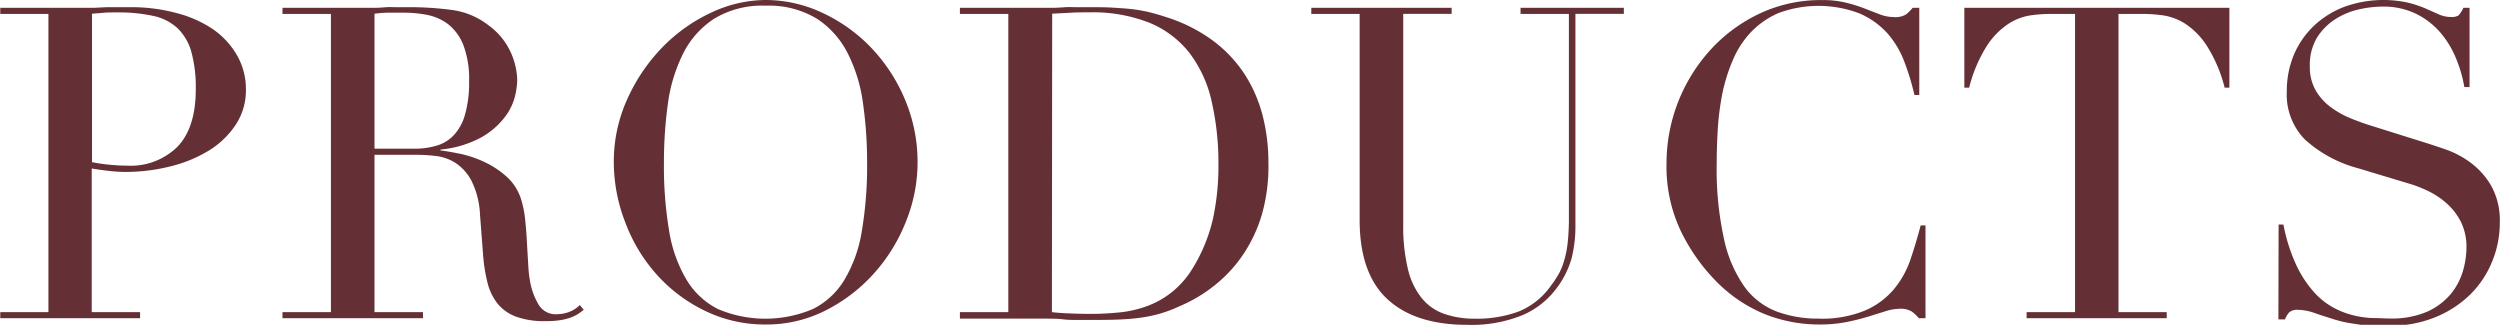
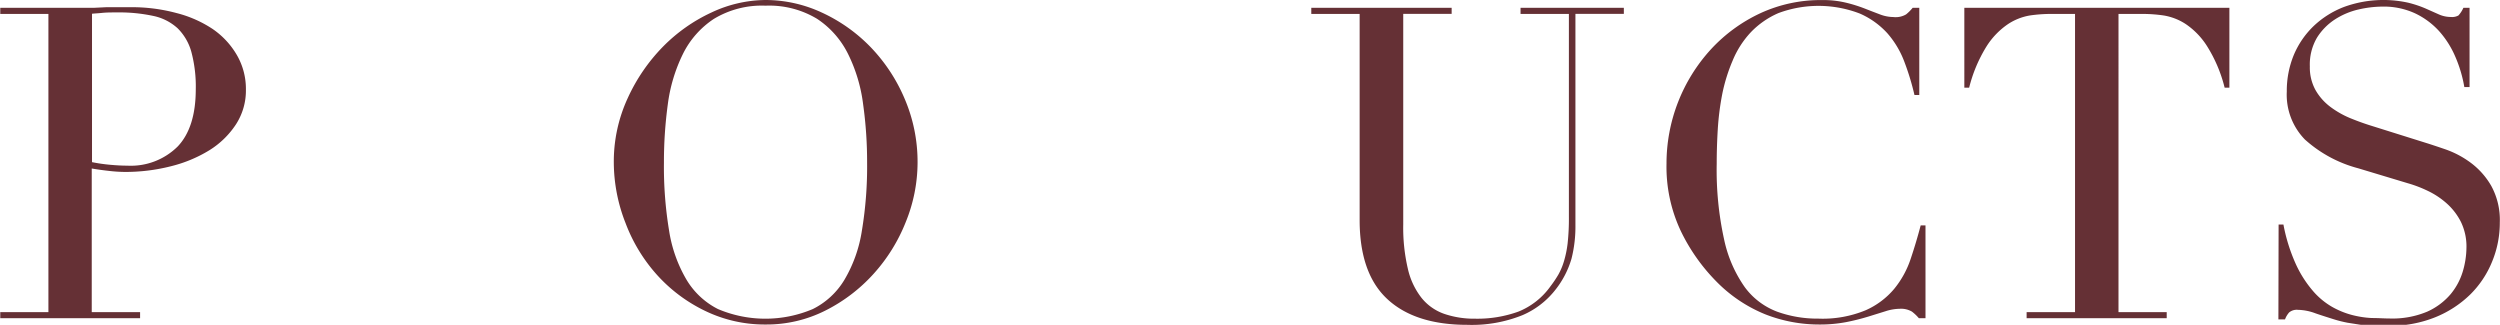
<svg xmlns="http://www.w3.org/2000/svg" viewBox="0 0 378.5 49.17">
  <defs>
    <style>.cls-1{fill:none;}.cls-2{clip-path:url(#clip-path);}.cls-3{isolation:isolate;}.cls-4{fill:#653035;}</style>
    <clipPath id="clip-path" transform="translate(-1.96 -0.82)">
      <rect class="cls-1" width="386" height="51" />
    </clipPath>
  </defs>
  <g id="レイヤー_2" data-name="レイヤー 2">
    <g id="レイヤー_1-2" data-name="レイヤー 1">
      <g class="cls-2">
        <g id="マスクグループ_33" data-name="マスクグループ 33">
          <g id="PRODUCTS" class="cls-3">
            <g class="cls-3">
              <path class="cls-4" d="M2,48.08H9.29V2.93H2V2H14.37C15,2,15.6,2,16.22,2l1.85-.09c.61,0,1.22,0,1.81,0s1.2,0,1.82,0a26,26,0,0,1,7,.89A17.76,17.76,0,0,1,34.2,5.24a12.21,12.21,0,0,1,3.67,4,10.2,10.2,0,0,1,1.32,5.15,9.41,9.41,0,0,1-1.52,5.28,13,13,0,0,1-4,3.89A20.49,20.49,0,0,1,27.8,26a27.88,27.88,0,0,1-7,.85,21.72,21.72,0,0,1-2.38-.16c-1-.11-1.82-.23-2.57-.36V48.08h7.32V49H2ZM15.89,25.37a25.62,25.62,0,0,0,2.77.4c1,.09,1.83.13,2.57.13A10.06,10.06,0,0,0,28.86,23c1.82-1.91,2.74-4.81,2.74-8.68a20.25,20.25,0,0,0-.66-5.61,8,8,0,0,0-2.08-3.6,7.79,7.79,0,0,0-3.7-1.88,24.49,24.49,0,0,0-5.44-.53c-.84,0-1.6,0-2.28.07s-1.2.09-1.55.13Z" transform="translate(-1.96 -0.82)" />
-               <path class="cls-4" d="M44.73,48.08h7.33V2.93H44.73V2H57.27c.53,0,1.06,0,1.58,0s1.06-.05,1.59-.09,1.05,0,1.58,0,1.06,0,1.59,0a47.93,47.93,0,0,1,6.86.43A11.48,11.48,0,0,1,76,4.71a10.26,10.26,0,0,1,3.27,4,10.77,10.77,0,0,1,1,4.22,11.69,11.69,0,0,1-.36,2.54,8.67,8.67,0,0,1-1.59,3.17,11.73,11.73,0,0,1-3.53,3,16.05,16.05,0,0,1-6.14,1.82v.13c.71.09,1.66.25,2.87.49a16.91,16.91,0,0,1,3.7,1.23,13.7,13.7,0,0,1,3.46,2.27,7.72,7.72,0,0,1,2.25,3.67,16.21,16.21,0,0,1,.56,3c.11,1.12.2,2.28.26,3.46s.14,2.34.2,3.44a17.91,17.91,0,0,0,.36,2.77A10.41,10.41,0,0,0,83.54,47a3,3,0,0,0,2.77,1.39,5.26,5.26,0,0,0,1.78-.33A4.41,4.41,0,0,0,89.74,47l.6.73-.76.56a6.44,6.44,0,0,1-1.09.56,8.53,8.53,0,0,1-1.62.43,14.15,14.15,0,0,1-2.34.16,12.53,12.53,0,0,1-4.39-.66,6.6,6.6,0,0,1-2.81-1.94,8.32,8.32,0,0,1-1.55-3.17,25.15,25.15,0,0,1-.69-4.39l-.46-6a12.68,12.68,0,0,0-1.32-5.15,7.28,7.28,0,0,0-2.48-2.7,7.1,7.1,0,0,0-2.93-1,25.27,25.27,0,0,0-2.64-.17h-6.6V48.08H66V49H44.73ZM58.66,23.33h6.07a11.42,11.42,0,0,0,3.36-.47,5.73,5.73,0,0,0,2.61-1.61,7.63,7.63,0,0,0,1.68-3.14,17.59,17.59,0,0,0,.6-5,14.34,14.34,0,0,0-.89-5.52,7.54,7.54,0,0,0-2.31-3.13,7.85,7.85,0,0,0-3.17-1.39,18.69,18.69,0,0,0-3.47-.33c-.79,0-1.59,0-2.4,0a16.2,16.2,0,0,0-2.08.16Z" transform="translate(-1.96 -0.82)" />
              <path class="cls-4" d="M94.89,25.44A22.9,22.9,0,0,1,97,15.67a27.27,27.27,0,0,1,5.34-7.79,25.08,25.08,0,0,1,7.36-5.18A19.54,19.54,0,0,1,117.86.82a20.31,20.31,0,0,1,8.48,1.88,24.57,24.57,0,0,1,7.36,5.18,25.68,25.68,0,0,1,5.18,7.79,24.25,24.25,0,0,1,2,9.77,24,24,0,0,1-1.79,9,25.87,25.87,0,0,1-4.88,7.85,24.84,24.84,0,0,1-7.29,5.55,19.74,19.74,0,0,1-9,2.11,20.72,20.72,0,0,1-9.18-2.05,23.52,23.52,0,0,1-7.29-5.44,24.82,24.82,0,0,1-4.78-7.86A25.24,25.24,0,0,1,94.89,25.44Zm7.59,0a59.28,59.28,0,0,0,.79,10.36,20.93,20.93,0,0,0,2.64,7.39,11.69,11.69,0,0,0,4.75,4.42,18.38,18.38,0,0,0,14.36,0,11.58,11.58,0,0,0,4.78-4.42,20.73,20.73,0,0,0,2.64-7.39,59.2,59.2,0,0,0,.8-10.36,62.94,62.94,0,0,0-.6-8.81A23.74,23.74,0,0,0,130.36,9a13.57,13.57,0,0,0-4.68-5.32,14,14,0,0,0-7.82-2,14,14,0,0,0-7.82,2A13.51,13.51,0,0,0,105.35,9a24.25,24.25,0,0,0-2.28,7.59A64.52,64.52,0,0,0,102.48,25.44Z" transform="translate(-1.96 -0.82)" />
-               <path class="cls-4" d="M147.29,48.08h7.33V2.93h-7.33V2h12.28c.61,0,1.23,0,1.85,0s1.23-.05,1.84-.09,1.24,0,1.85,0,1.23,0,1.85,0c1.32,0,2.5,0,3.53.07s2,.12,2.91.23a22.14,22.14,0,0,1,2.57.46c.81.2,1.68.45,2.61.76a24,24,0,0,1,7,3.53A20.09,20.09,0,0,1,190.36,12a21.56,21.56,0,0,1,2.77,6.34A28.73,28.73,0,0,1,194,25.5,26.68,26.68,0,0,1,193,33.33a22,22,0,0,1-2.9,6.13,20.69,20.69,0,0,1-4.32,4.62,22.57,22.57,0,0,1-5.32,3.14,20,20,0,0,1-3,1.12,21.59,21.59,0,0,1-2.9.59c-1,.14-2.08.22-3.27.27s-2.55.06-4.09.06l-2.11,0c-.75,0-1.5,0-2.25-.1s-1.48-.08-2.21-.1l-2.08,0H147.29Zm13.93,0c.75.09,1.62.15,2.61.19s2.07.07,3.26.07a44.11,44.11,0,0,0,4.46-.23,17,17,0,0,0,4.22-1,13.46,13.46,0,0,0,3.76-2.18,14,14,0,0,0,3.14-3.73,24.87,24.87,0,0,0,2.94-7.29,37.76,37.76,0,0,0,.82-8.15,41.79,41.79,0,0,0-1-9.47A18.9,18.9,0,0,0,182.17,9a14.9,14.9,0,0,0-6-4.66,23.31,23.31,0,0,0-9.3-1.65c-1.1,0-2.1,0-3,.07l-2.61.13Z" transform="translate(-1.96 -0.82)" />
              <path class="cls-4" d="M200.49,2h21.25v.92h-7.33V34.81a27.33,27.33,0,0,0,.7,6.7,11.09,11.09,0,0,0,2.08,4.42,7.63,7.63,0,0,0,3.43,2.41,14,14,0,0,0,4.68.73A18.29,18.29,0,0,0,231.84,48a11,11,0,0,0,4.88-3.86,16.76,16.76,0,0,0,1.16-1.72,9.88,9.88,0,0,0,.85-2,15.8,15.8,0,0,0,.57-2.77,34.42,34.42,0,0,0,.19-4V2.93h-7.32V2h15.64v.92h-7.33v32a19.83,19.83,0,0,1-.59,5.05,13.77,13.77,0,0,1-2.44,4.72,12.66,12.66,0,0,1-4.95,3.83A20.47,20.47,0,0,1,224.12,50Q216.2,50,212,46.1t-4.19-12V2.93h-7.32Z" transform="translate(-1.96 -0.82)" />
              <path class="cls-4" d="M293.48,49h-1a6.88,6.88,0,0,0-1.05-1,3.26,3.26,0,0,0-1.85-.43,7.3,7.3,0,0,0-2.15.37l-2.64.82a33.71,33.71,0,0,1-3.33.83,21.47,21.47,0,0,1-4.09.36,22.33,22.33,0,0,1-8.09-1.52,21.83,21.83,0,0,1-7.42-4.95,28.44,28.44,0,0,1-5.41-7.65,22.78,22.78,0,0,1-2.18-10.23A25.6,25.6,0,0,1,261,8.28a23.91,23.91,0,0,1,7.46-5.45,21.8,21.8,0,0,1,9.37-2,14.77,14.77,0,0,1,3.63.4,22.24,22.24,0,0,1,2.84.89c.83.33,1.6.62,2.31.89a5.84,5.84,0,0,0,2,.39A3.12,3.12,0,0,0,290.54,3a6.64,6.64,0,0,0,1-1h1v13.2h-.73a38.63,38.63,0,0,0-1.52-5,14,14,0,0,0-2.57-4.33,12.26,12.26,0,0,0-4.19-3,17.4,17.4,0,0,0-12.31-.07A12.85,12.85,0,0,0,267,5.74,14.19,14.19,0,0,0,264.28,10,25.83,25.83,0,0,0,262.72,15a41,41,0,0,0-.69,5.42c-.11,1.82-.16,3.55-.16,5.18A49,49,0,0,0,263,37.12a19.53,19.53,0,0,0,3.13,7.19A10.81,10.81,0,0,0,271,48a18,18,0,0,0,6.28,1.06,17,17,0,0,0,7.12-1.26,11.9,11.9,0,0,0,4.36-3.27A14.23,14.23,0,0,0,291.24,40c.57-1.69,1.07-3.38,1.51-5.05h.73Z" transform="translate(-1.96 -0.82)" />
              <path class="cls-4" d="M308.79,48.08h7.33V2.93h-3.83a22.26,22.26,0,0,0-3,.23A8.64,8.64,0,0,0,306,4.45a11.47,11.47,0,0,0-3.24,3.33,21.81,21.81,0,0,0-2.67,6.31h-.73V2h40.13V14.09h-.72a21.53,21.53,0,0,0-2.68-6.31,11.33,11.33,0,0,0-3.23-3.33,8.64,8.64,0,0,0-3.33-1.29,22.26,22.26,0,0,0-3-.23h-3.83V48.08H330V49H308.79Z" transform="translate(-1.96 -0.82)" />
              <path class="cls-4" d="M346.94,34.81h.73a26.35,26.35,0,0,0,1.88,6,17.16,17.16,0,0,0,2.54,4,11.12,11.12,0,0,0,2.9,2.44,12.52,12.52,0,0,0,3.07,1.26,14.7,14.7,0,0,0,3,.46c1,0,1.84.07,2.67.07A13.61,13.61,0,0,0,369.45,48,10,10,0,0,0,373,45.34a9.79,9.79,0,0,0,1.85-3.5,13,13,0,0,0,.53-3.47,8.51,8.51,0,0,0-.86-4,9.47,9.47,0,0,0-2.18-2.8,12.14,12.14,0,0,0-2.87-1.88,18.77,18.77,0,0,0-2.94-1.12L359,26.3a19.46,19.46,0,0,1-8.08-4.36,9.72,9.72,0,0,1-2.74-7.26,14.27,14.27,0,0,1,1.05-5.51,13.11,13.11,0,0,1,3-4.39,13.87,13.87,0,0,1,4.59-2.9,17.42,17.42,0,0,1,9.7-.66,16.8,16.8,0,0,1,2.68.89l2,.89a4.47,4.47,0,0,0,1.81.39,2,2,0,0,0,1.16-.23A4.34,4.34,0,0,0,374.92,2h.93V14h-.79a19.78,19.78,0,0,0-1.36-4.58,14.15,14.15,0,0,0-2.47-3.9,11.69,11.69,0,0,0-3.67-2.7,11.33,11.33,0,0,0-5-1,16.58,16.58,0,0,0-3.5.43,11.27,11.27,0,0,0-3.56,1.49,9,9,0,0,0-2.74,2.77,8,8,0,0,0-1.09,4.36,7.09,7.09,0,0,0,.86,3.59,8.32,8.32,0,0,0,2.21,2.51,13.79,13.79,0,0,0,3,1.72c1.12.46,2.25.87,3.4,1.22l8,2.51c.84.26,1.89.61,3.17,1.05a14.33,14.33,0,0,1,3.73,2,11.5,11.5,0,0,1,3.1,3.5,10.74,10.74,0,0,1,1.29,5.54,15.37,15.37,0,0,1-1.16,5.91,14.8,14.8,0,0,1-3.33,5,16.34,16.34,0,0,1-5.28,3.43,18.08,18.08,0,0,1-7,1.29c-.92,0-1.74,0-2.44,0a19.76,19.76,0,0,1-2-.17l-1.85-.29c-.61-.12-1.3-.28-2-.5s-1.83-.57-2.84-.92a8,8,0,0,0-2.64-.53,1.81,1.81,0,0,0-1.35.39,3.27,3.27,0,0,0-.63,1.06h-1Z" transform="translate(-1.96 -0.82)" />
            </g>
          </g>
        </g>
      </g>
    </g>
  </g>
</svg>